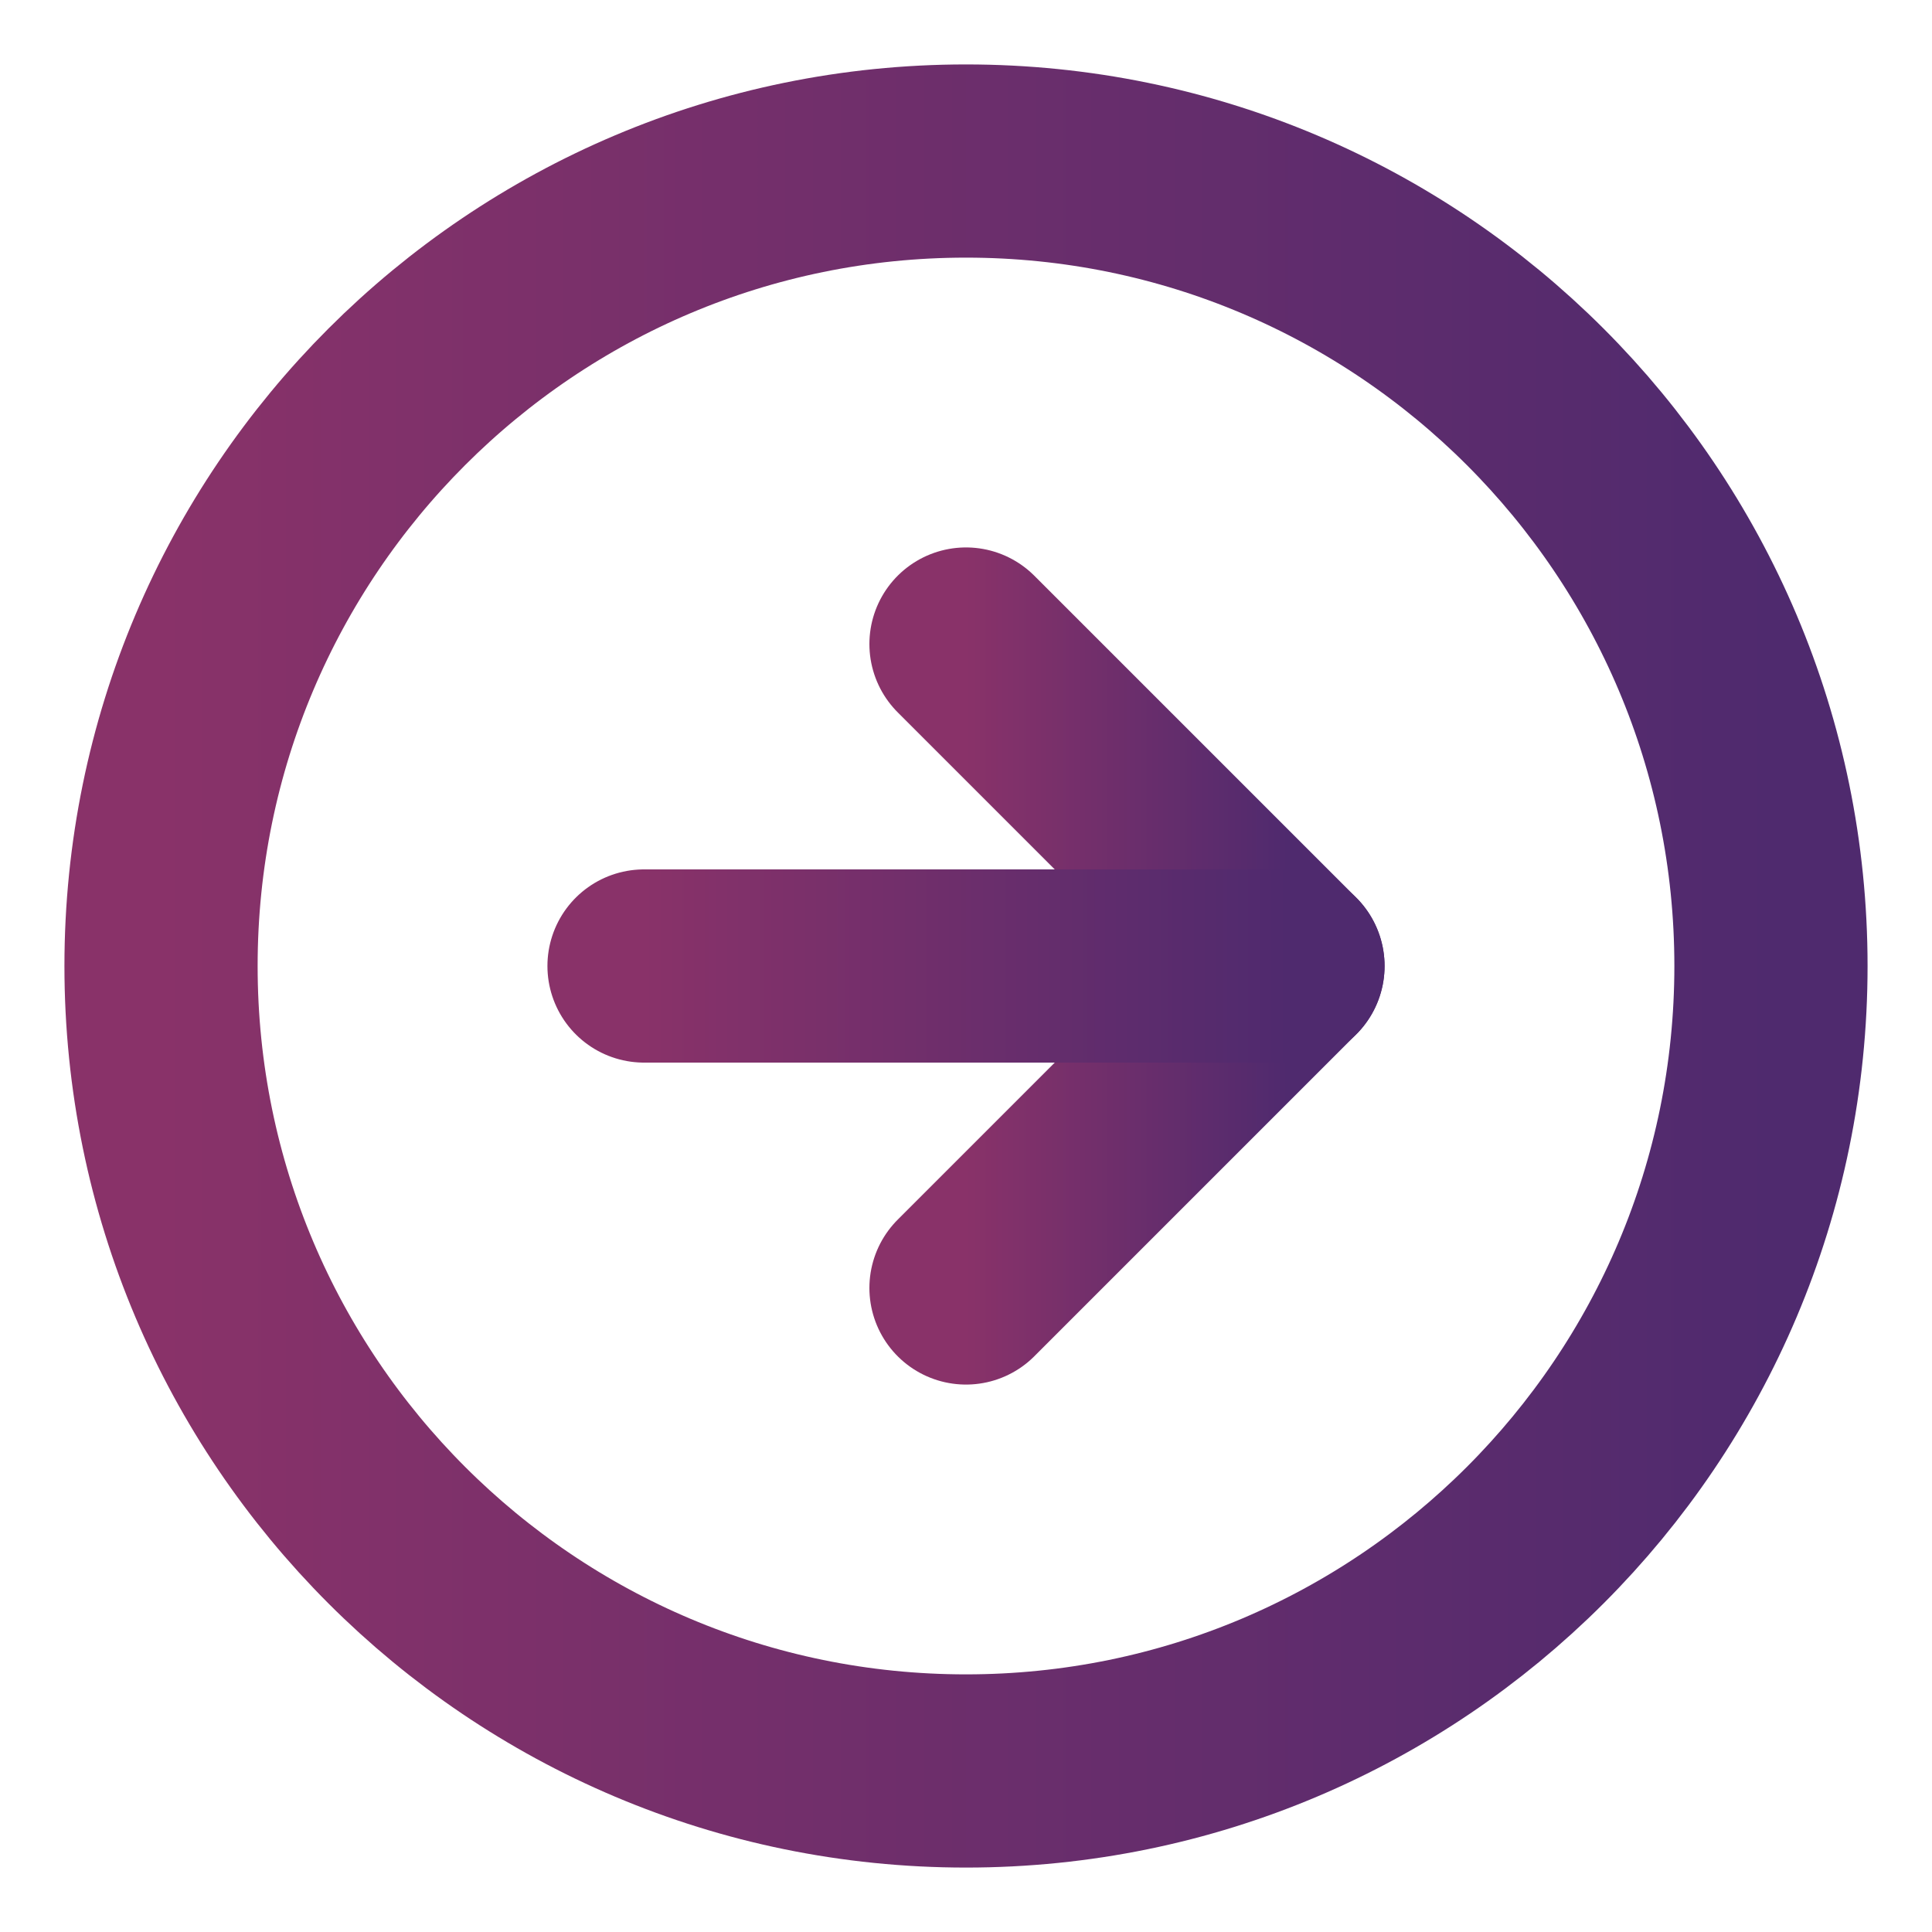
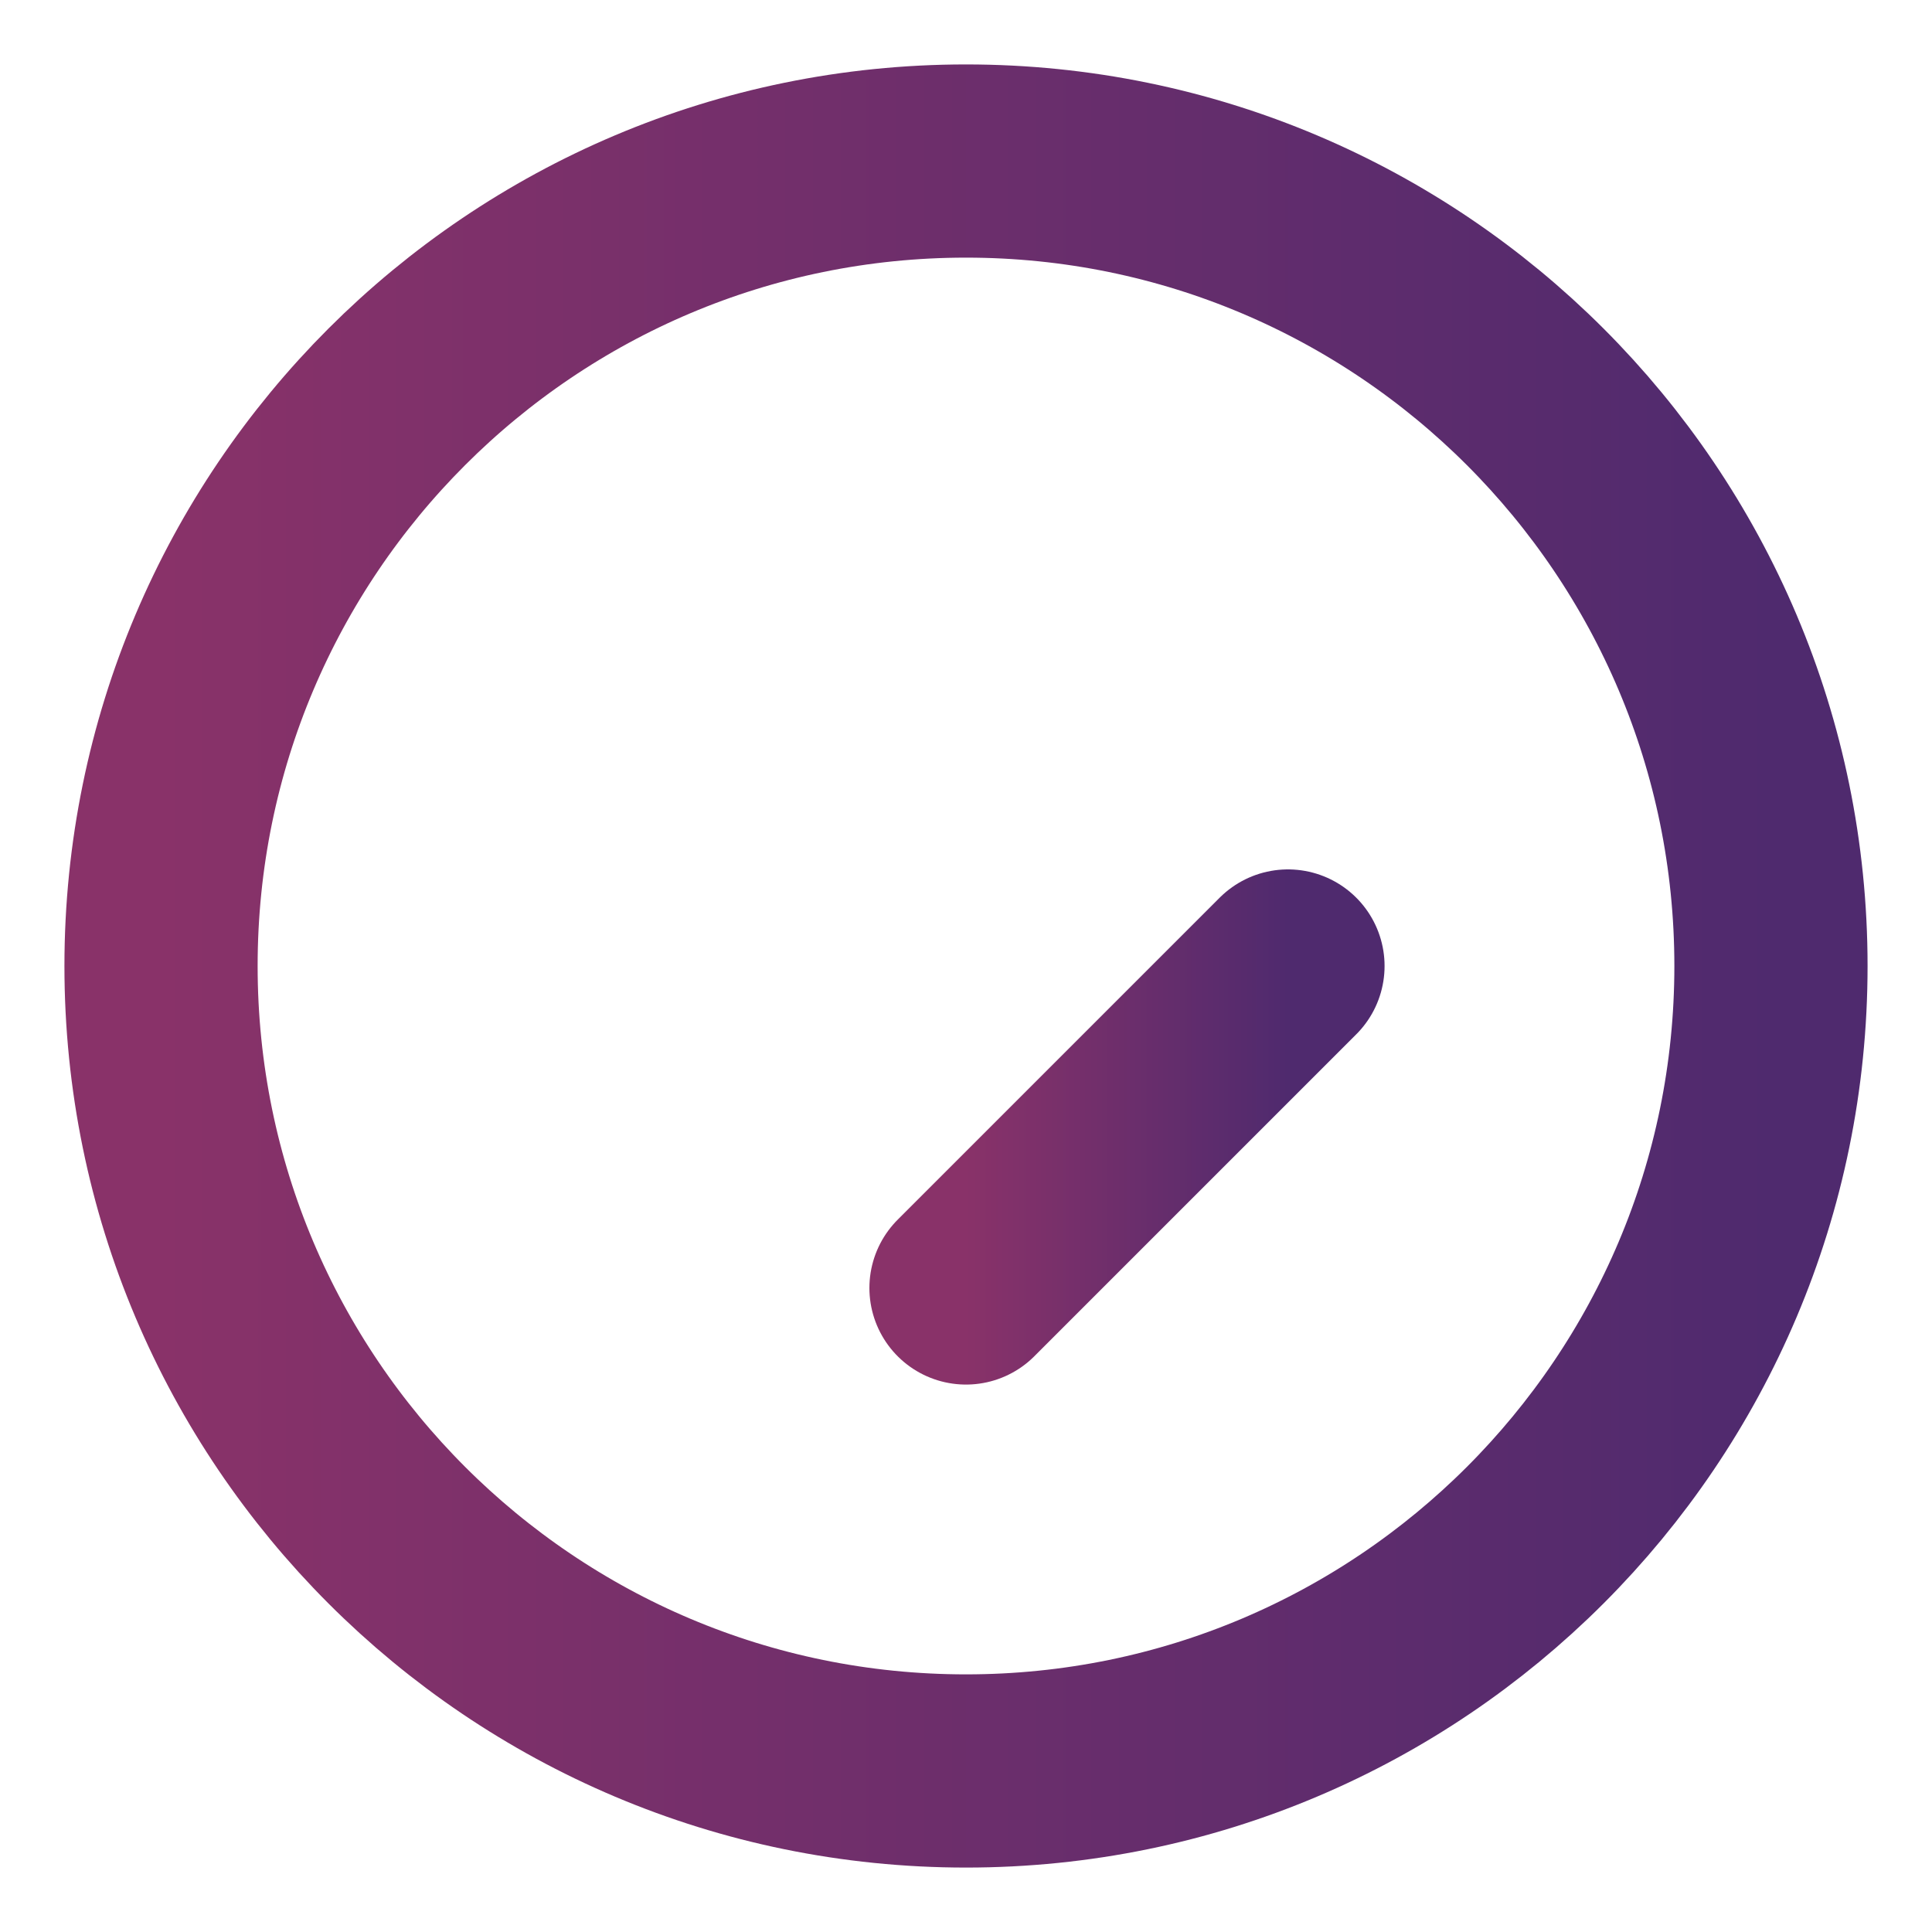
<svg xmlns="http://www.w3.org/2000/svg" width="20" height="20" viewBox="0 0 20 20" fill="none">
  <g clip-path="url(#clip0_15_70)">
    <path d="M10 18.333C14.602 18.333 18.333 14.602 18.333 10C18.333 5.398 14.602 1.667 10 1.667C5.398 1.667 1.667 5.398 1.667 10C1.667 14.602 5.398 18.333 10 18.333Z" stroke="url(#paint0_linear_15_70)" stroke-width="2" stroke-linecap="round" stroke-linejoin="round" />
-     <path d="M10 13.333L13.333 10L10 6.667" stroke="url(#paint1_linear_15_70)" stroke-width="2" stroke-linecap="round" stroke-linejoin="round" />
-     <path d="M6.667 10H13.333" stroke="url(#paint2_linear_15_70)" stroke-width="2" stroke-linecap="round" stroke-linejoin="round" />
+     <path d="M10 13.333L13.333 10" stroke="url(#paint1_linear_15_70)" stroke-width="2" stroke-linecap="round" stroke-linejoin="round" />
  </g>
  <defs>
    <linearGradient id="paint0_linear_15_70" x1="1.667" y1="10" x2="18.333" y2="10" gradientUnits="userSpaceOnUse">
      <stop stop-color="#893269" />
      <stop offset="1" stop-color="#4F2A6E" />
    </linearGradient>
    <linearGradient id="paint1_linear_15_70" x1="10" y1="10" x2="13.333" y2="10" gradientUnits="userSpaceOnUse">
      <stop stop-color="#893269" />
      <stop offset="1" stop-color="#4F2A6E" />
    </linearGradient>
    <linearGradient id="paint2_linear_15_70" x1="6.667" y1="10.5" x2="13.333" y2="10.5" gradientUnits="userSpaceOnUse">
      <stop stop-color="#893269" />
      <stop offset="1" stop-color="#4F2A6E" />
    </linearGradient>
    <clipPath id="clip0_15_70">
      <rect width="20" height="20" fill="white" />
    </clipPath>
  </defs>
</svg>